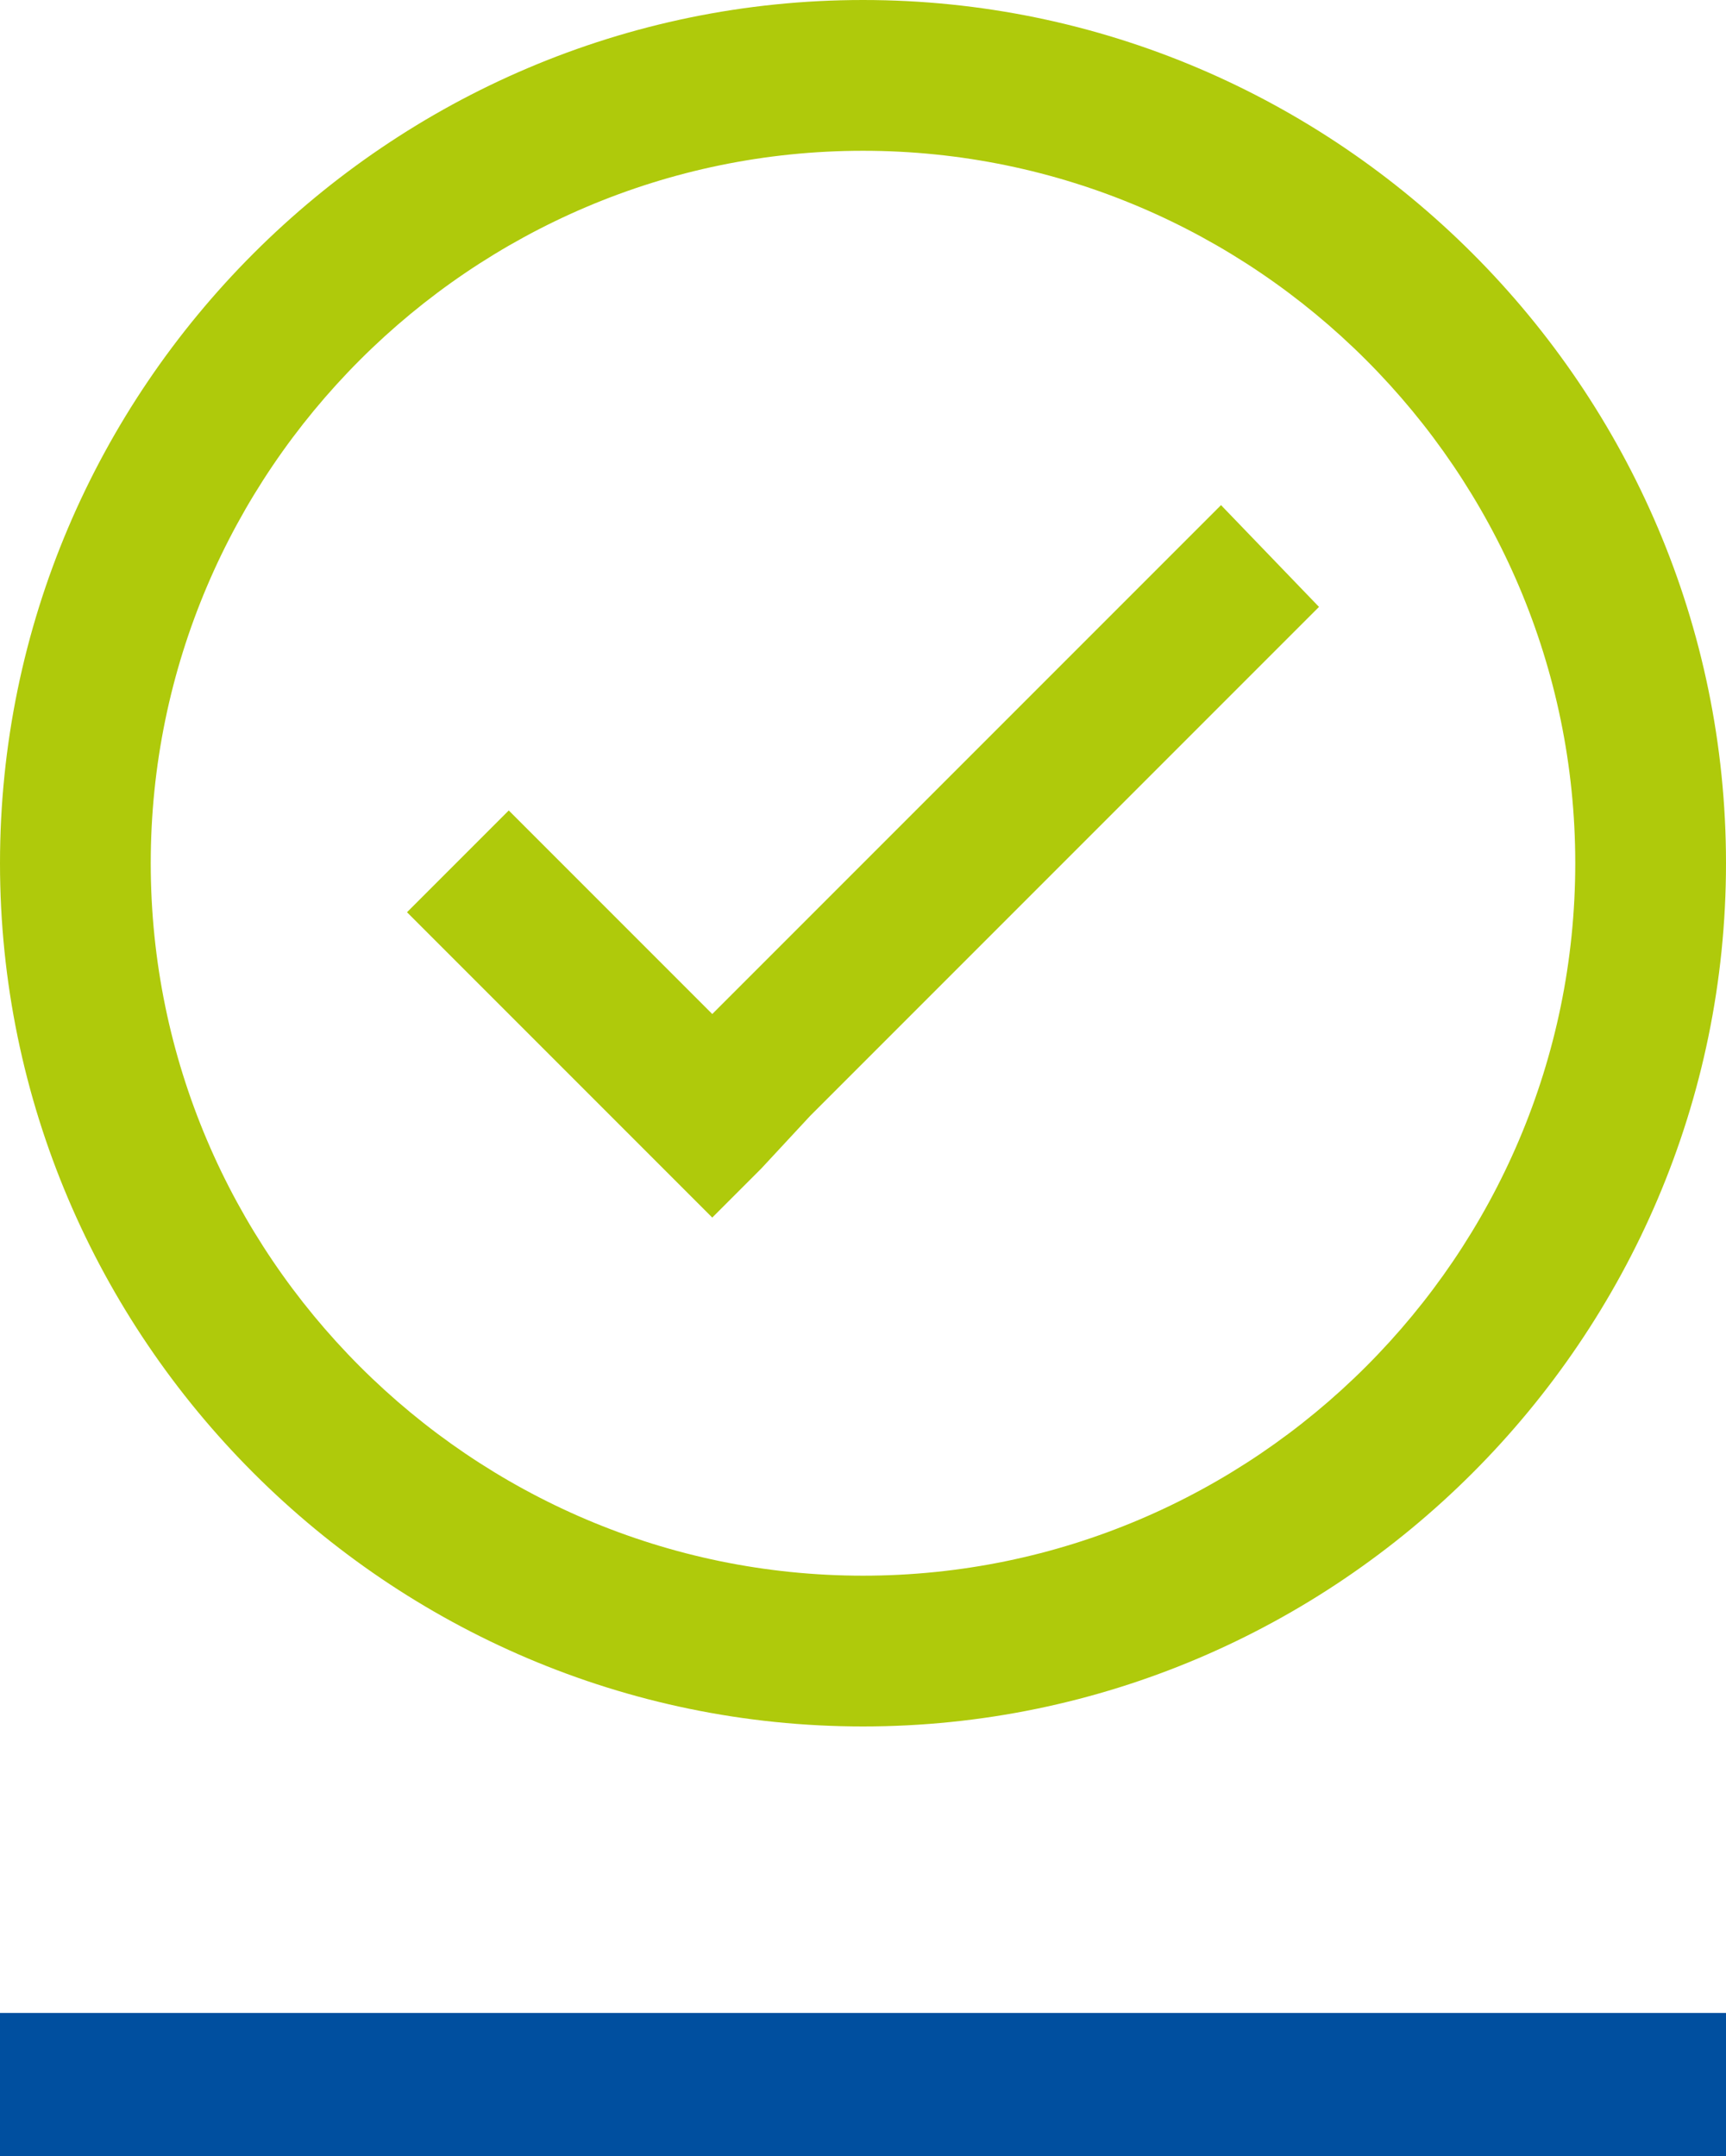
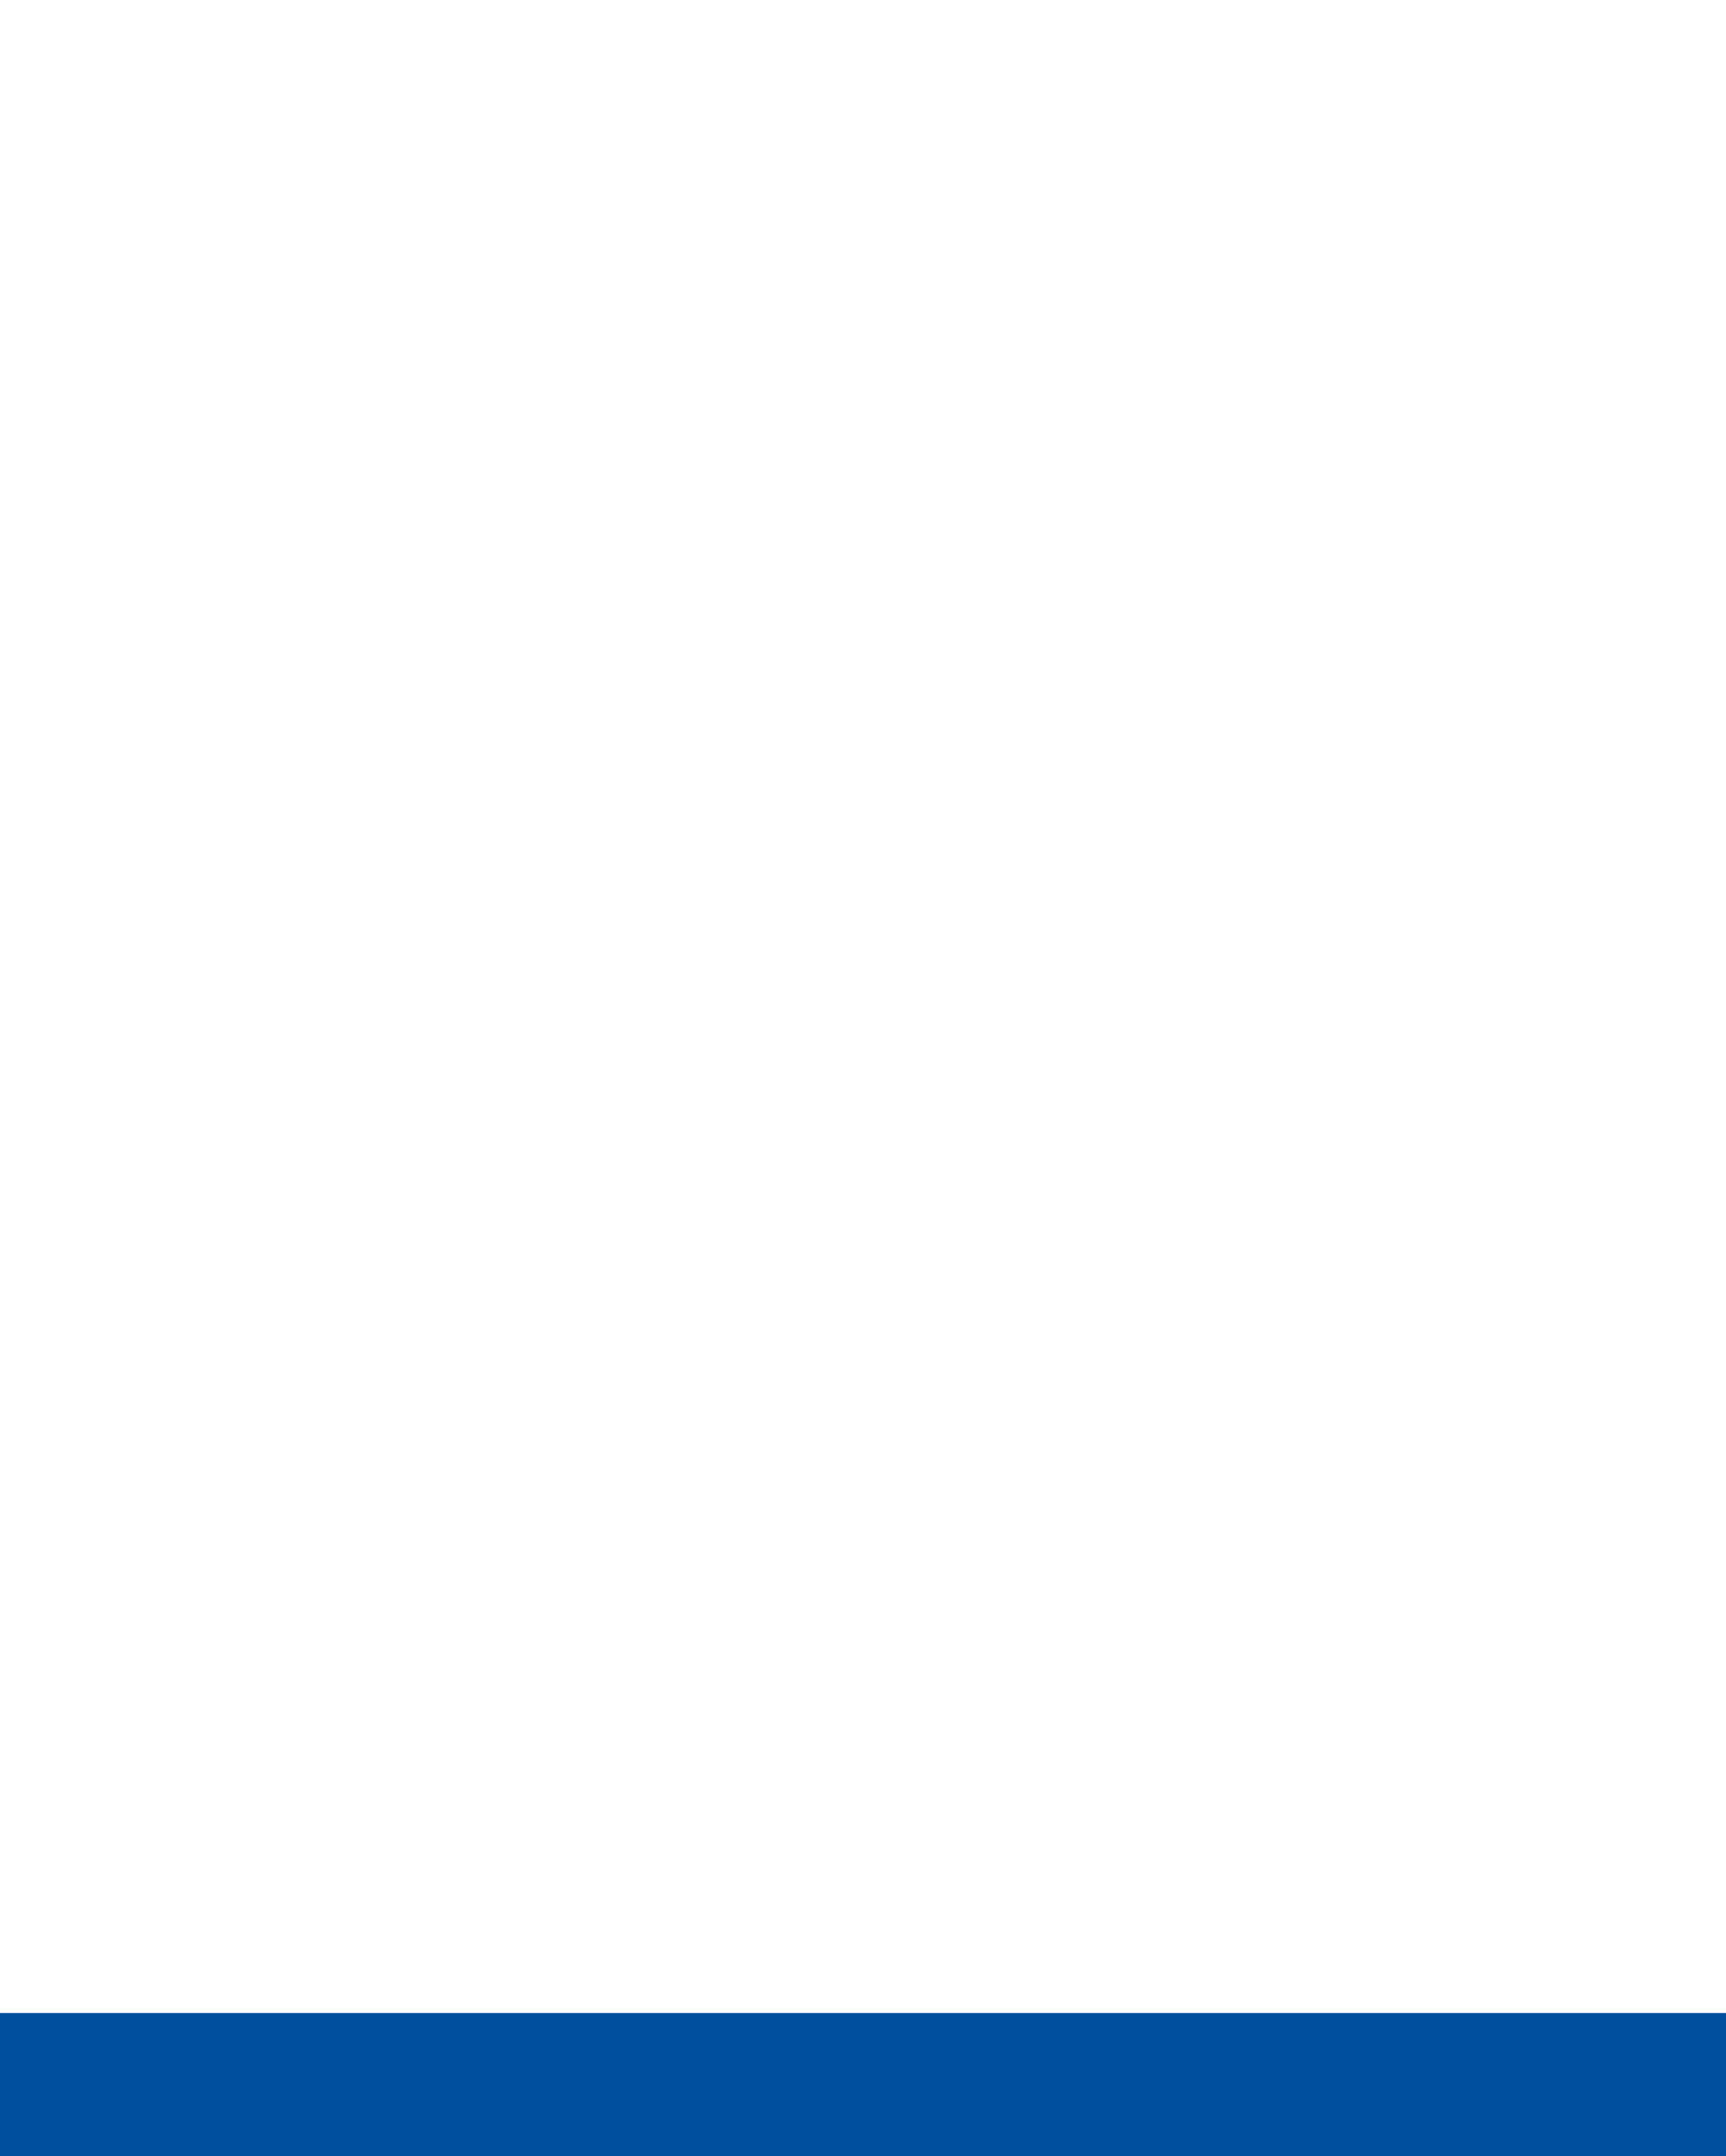
<svg xmlns="http://www.w3.org/2000/svg" id="Layer_2" data-name="Layer 2" viewBox="0 0 45.8 57.2">
  <style type="text/css">
	.st0{fill:#004F9F;}
	.st1{fill:#AFCA0B;}
</style>
  <g id="Tick">
    <rect y="53.4" class="st0" width="45.8" height="3.8" />
-     <path class="st1" d="M22.9,0C10.3,0,0,10.3,0,22.9s10.3,22.9,22.9,22.9c12.6,0,22.9-10.3,22.9-22.9S35.5,0,22.9,0z M22.9,41.8   C12.5,41.8,4,33.3,4,22.9C4,12.5,12.5,4,22.9,4c10.4,0,18.9,8.5,18.9,18.9C41.8,33.3,33.3,41.8,22.9,41.8z M35,16.1L21.5,29.6   L20.2,31l-1.3,1.3l-8.1-8.1l2.7-2.7l5.4,5.4l13.5-13.5L35,16.1z" />
  </g>
</svg>